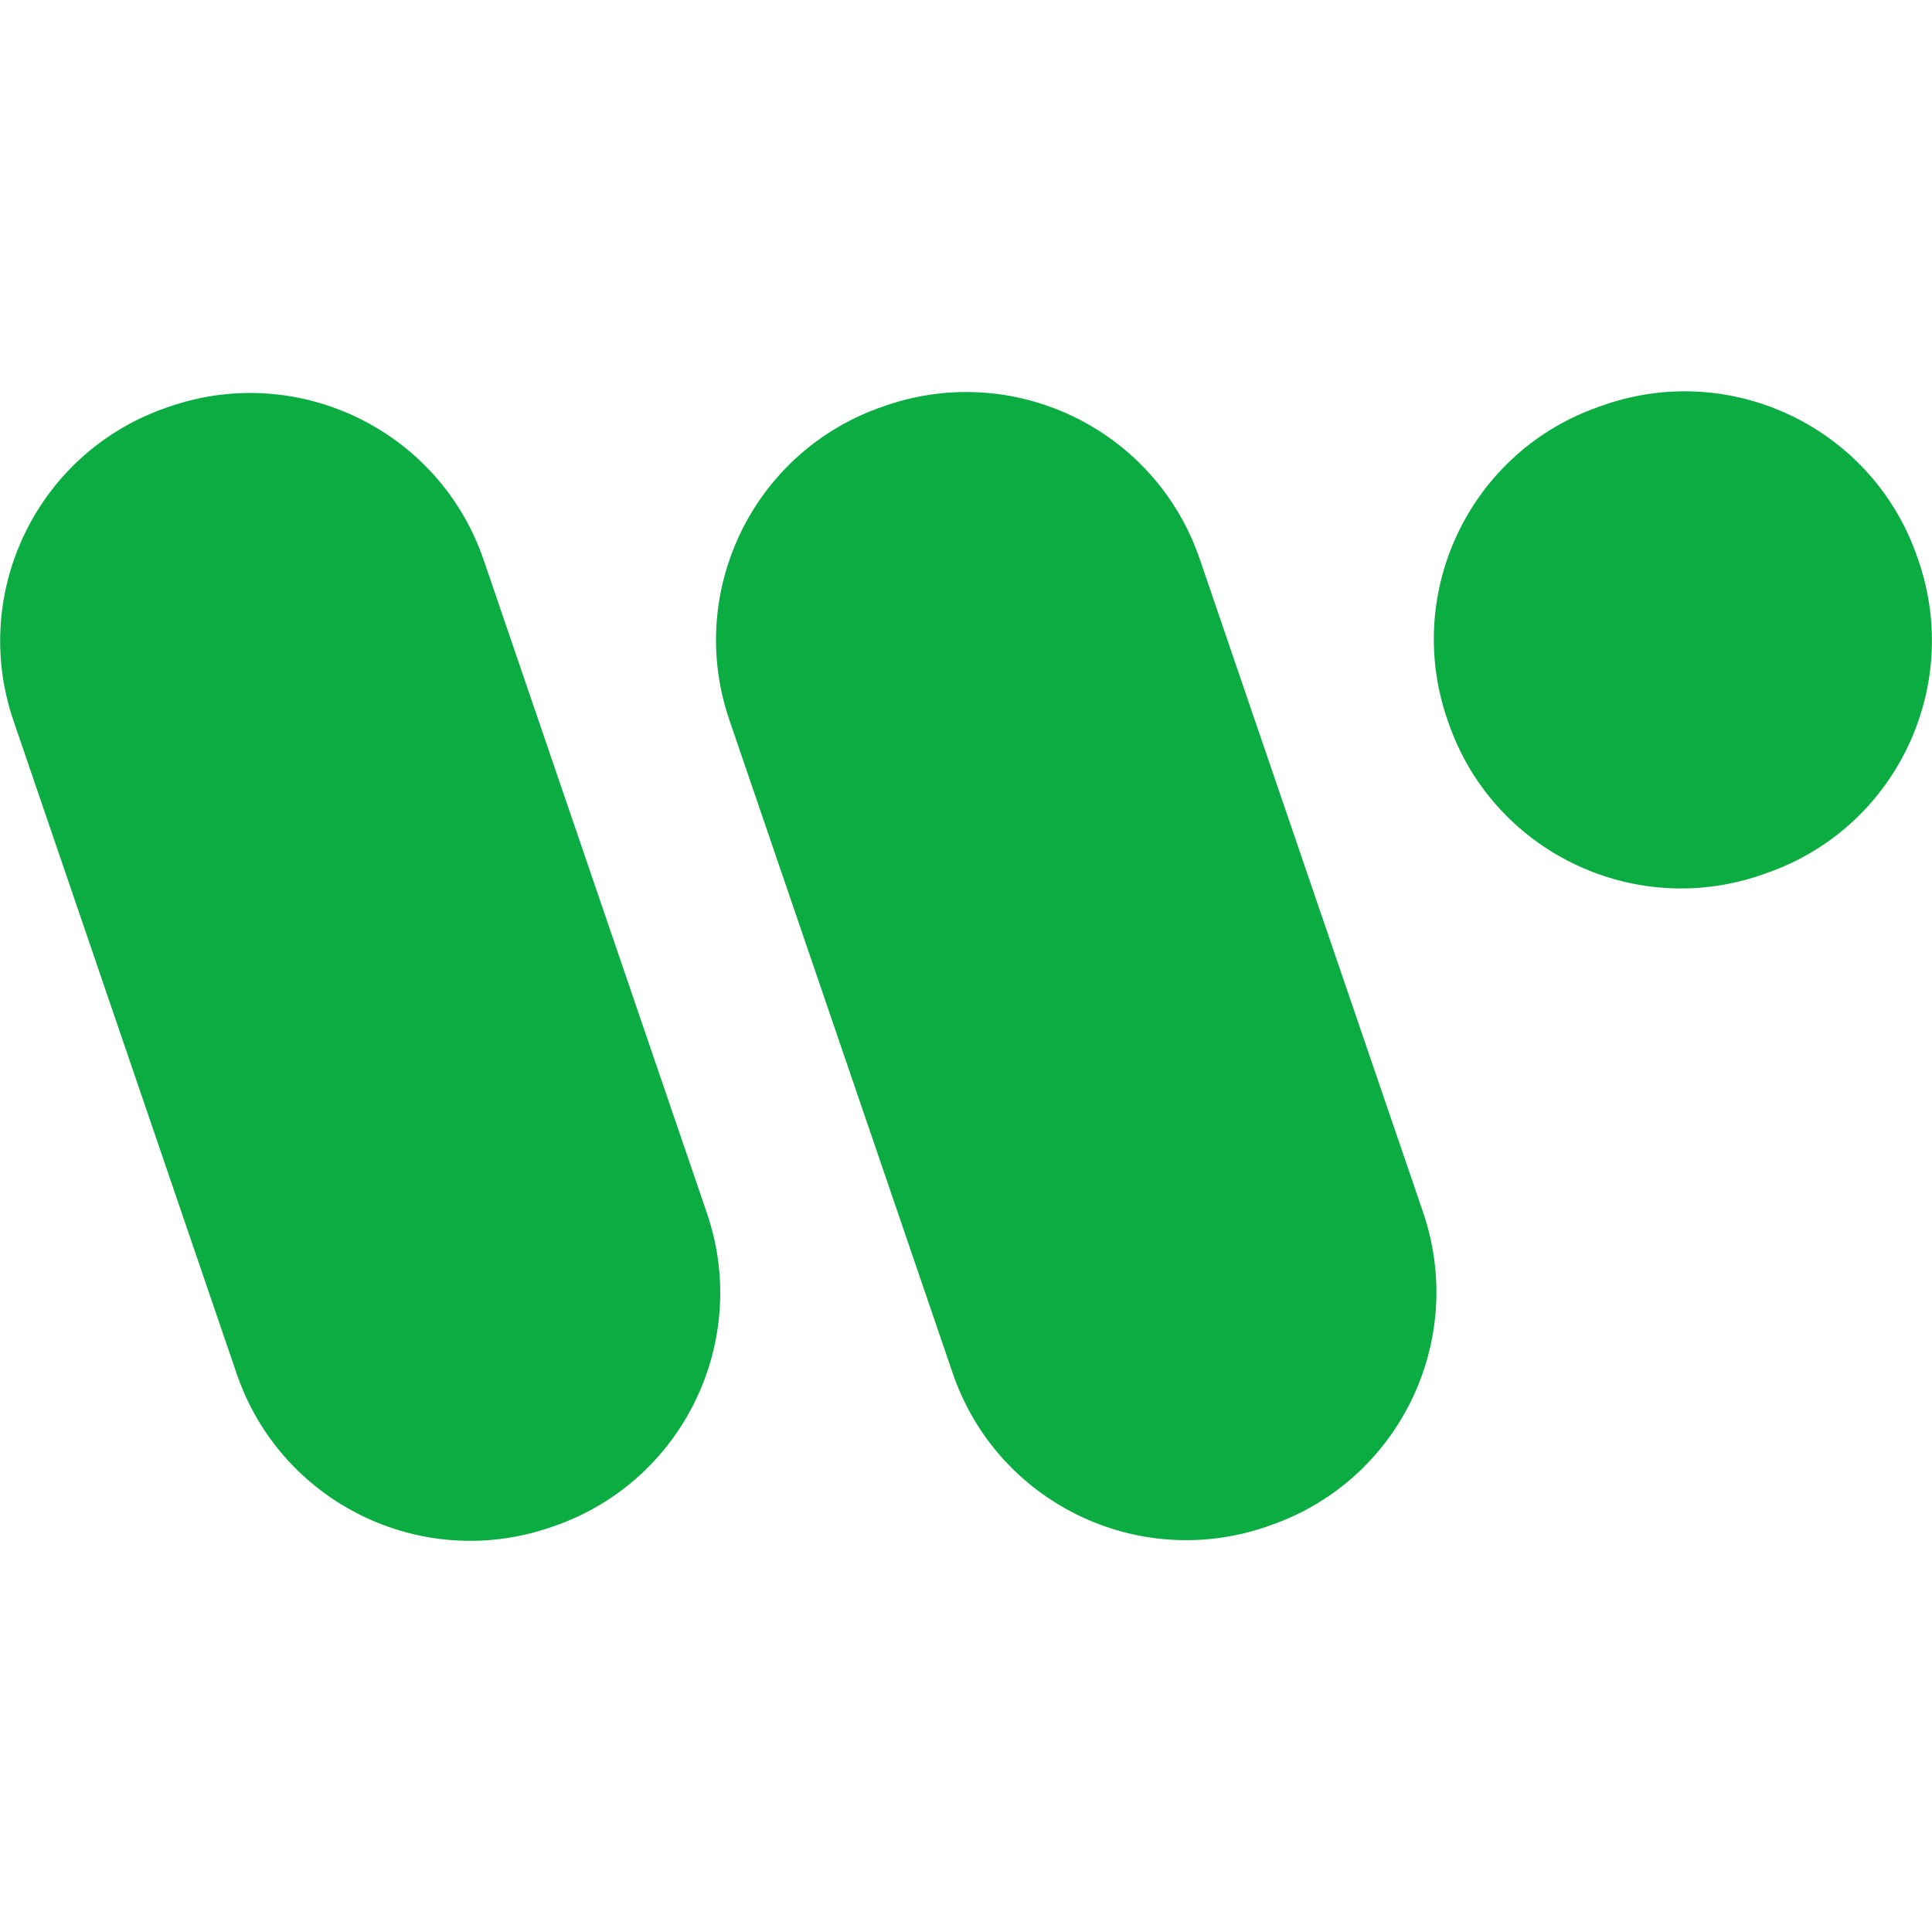
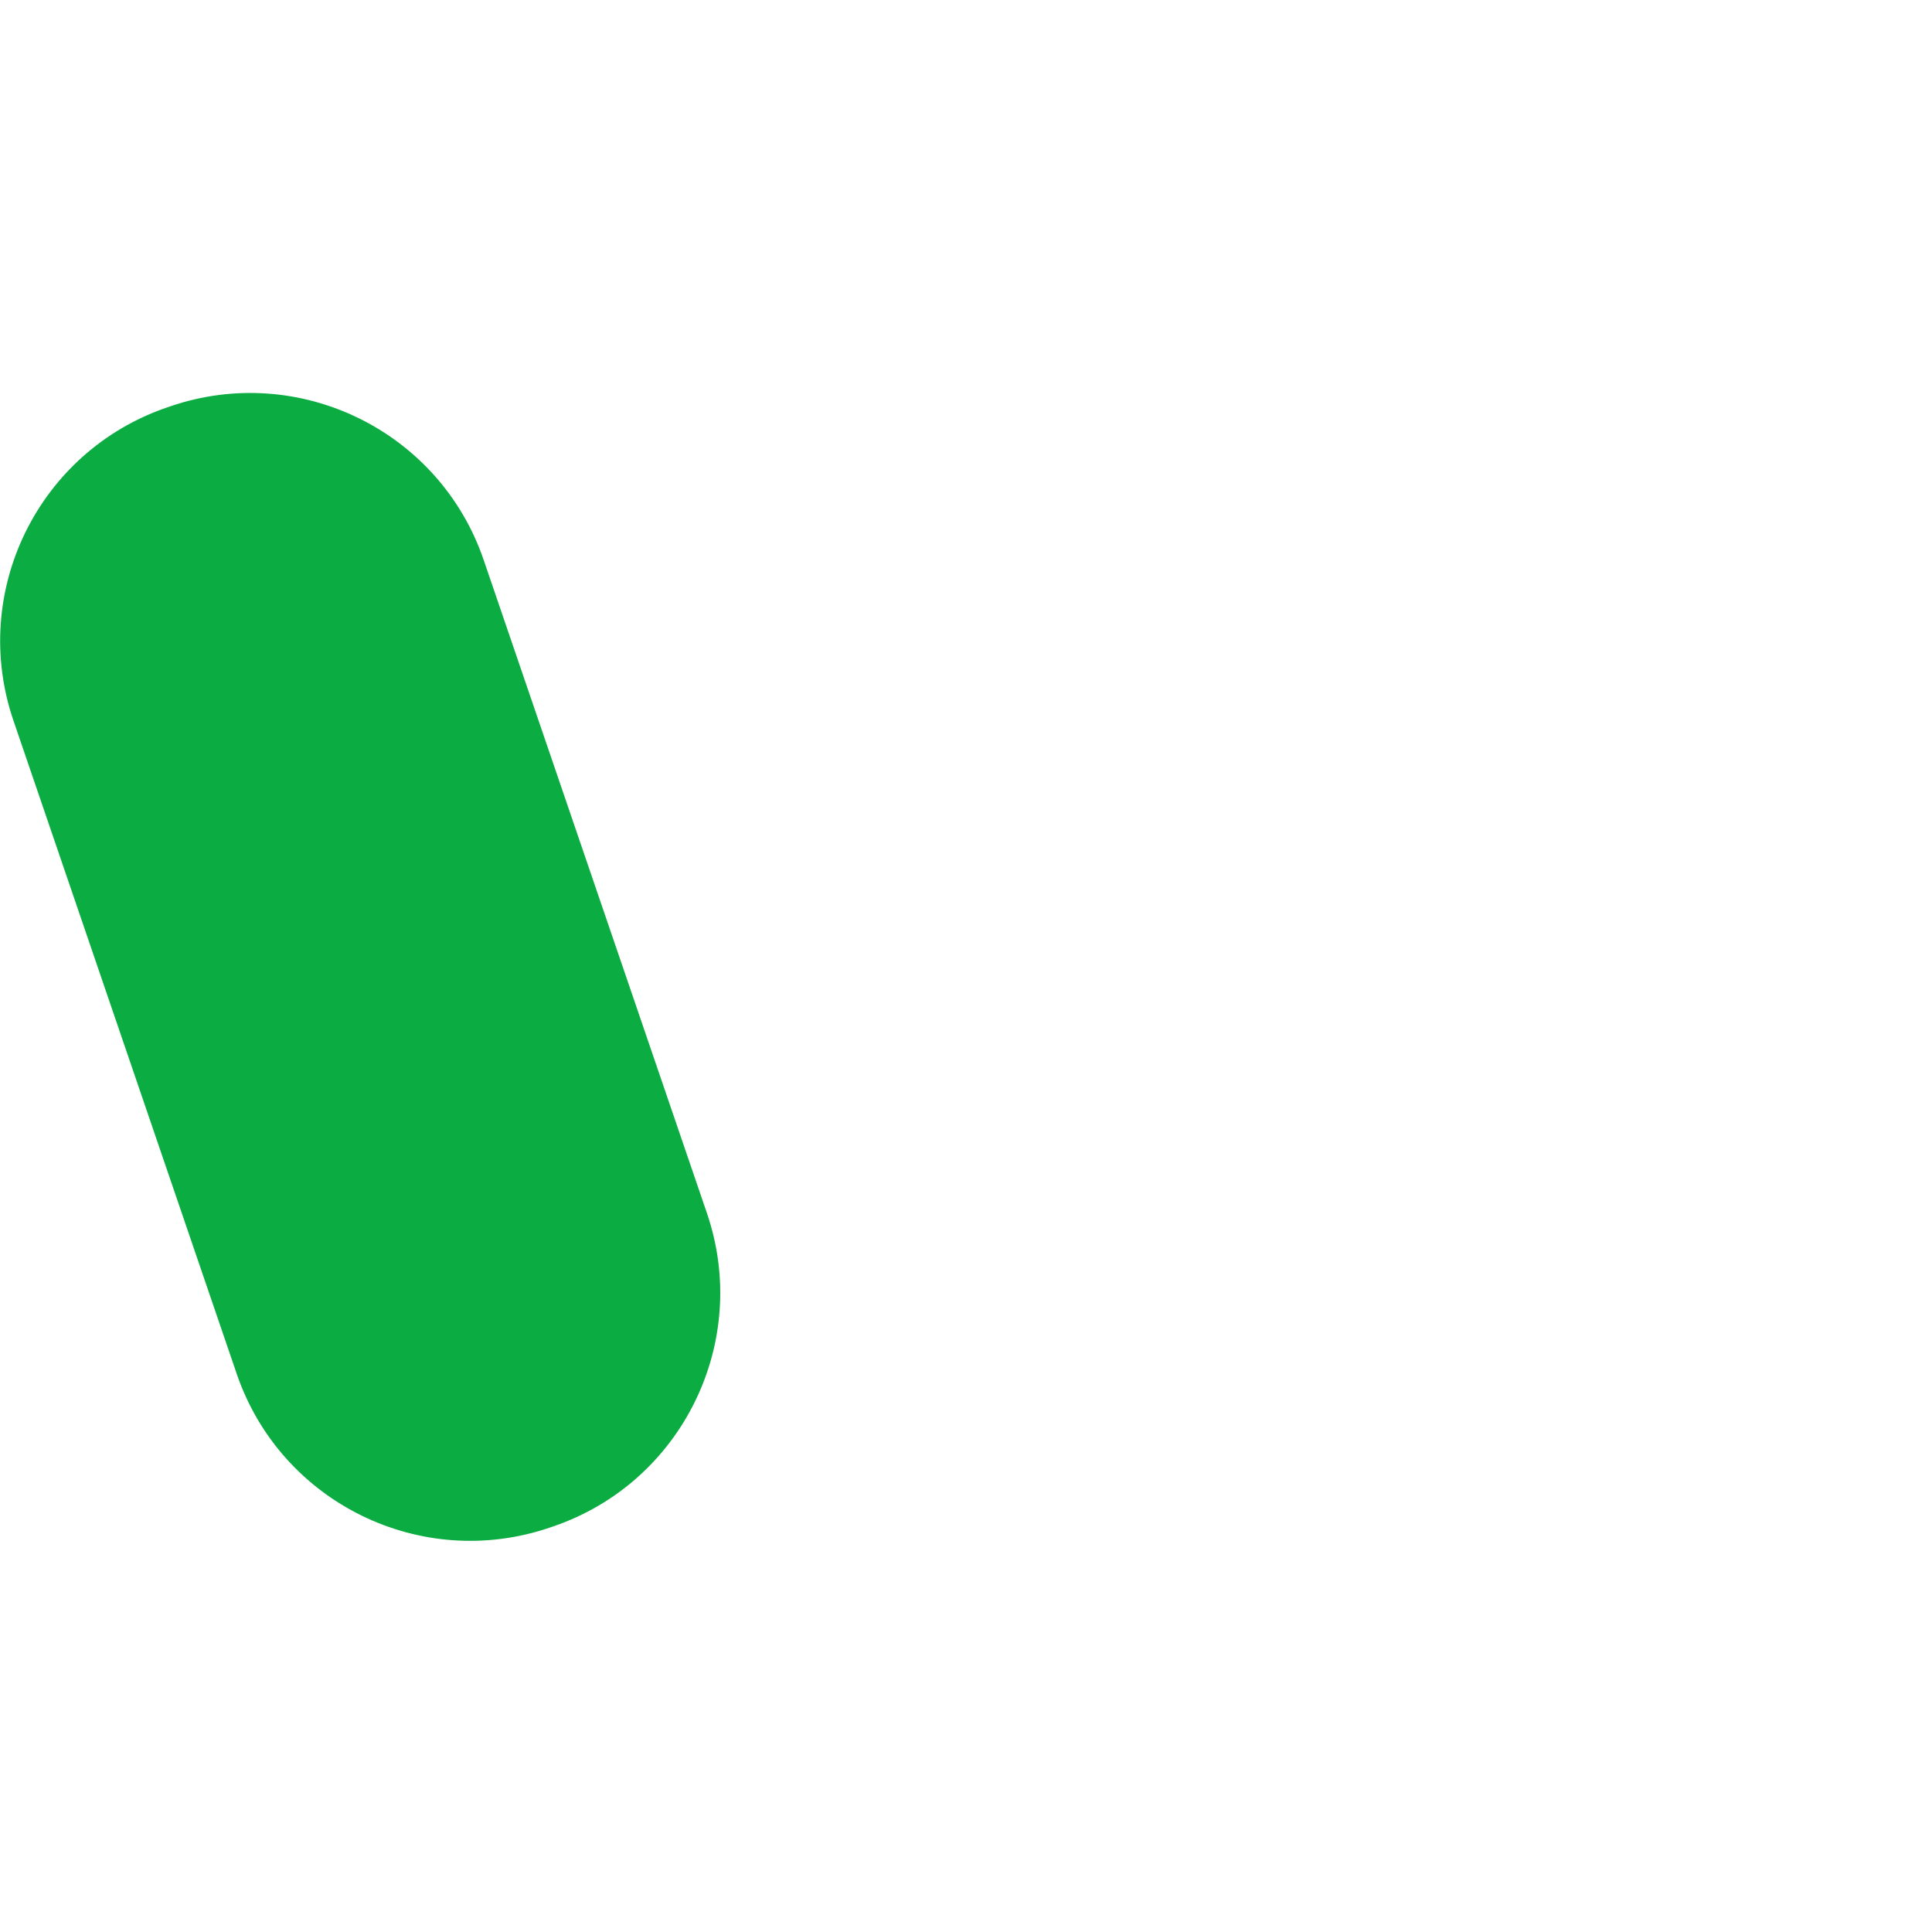
<svg xmlns="http://www.w3.org/2000/svg" version="1.1" viewBox="0 0 100 100">
  <path d="M18.55,19.41h.18c7.05,0,12.77,5.72,12.77,12.77v35.73c0,7.05-5.72,12.77-12.77,12.77h-.18c-7.05,0-12.77-5.72-12.77-12.77v-35.73c0-7.05,5.72-12.77,12.77-12.77Z" transform="translate(-15.18 8.72) rotate(-18.87)" fill="#0bac41" />
-   <path d="M62.1,28.94c-2.28-6.68-9.54-10.24-16.22-7.96l-.17.06c-6.68,2.28-10.24,9.54-7.96,16.22l11.56,33.81c2.28,6.68,9.54,10.24,16.22,7.96l.17-.06c6.68-2.28,10.24-9.54,7.96-16.22l-11.56-33.81Z" fill="#0bac41" />
-   <path d="M99.31,29.04l-.06-.17c-2.27-6.65-9.51-10.2-16.17-7.93l-.25.09c-6.65,2.27-10.2,9.51-7.93,16.17l.06.17c2.27,6.65,9.51,10.2,16.17,7.93l.25-.09c6.65-2.27,10.2-9.51,7.93-16.17Z" fill="#0bac41" />
</svg>